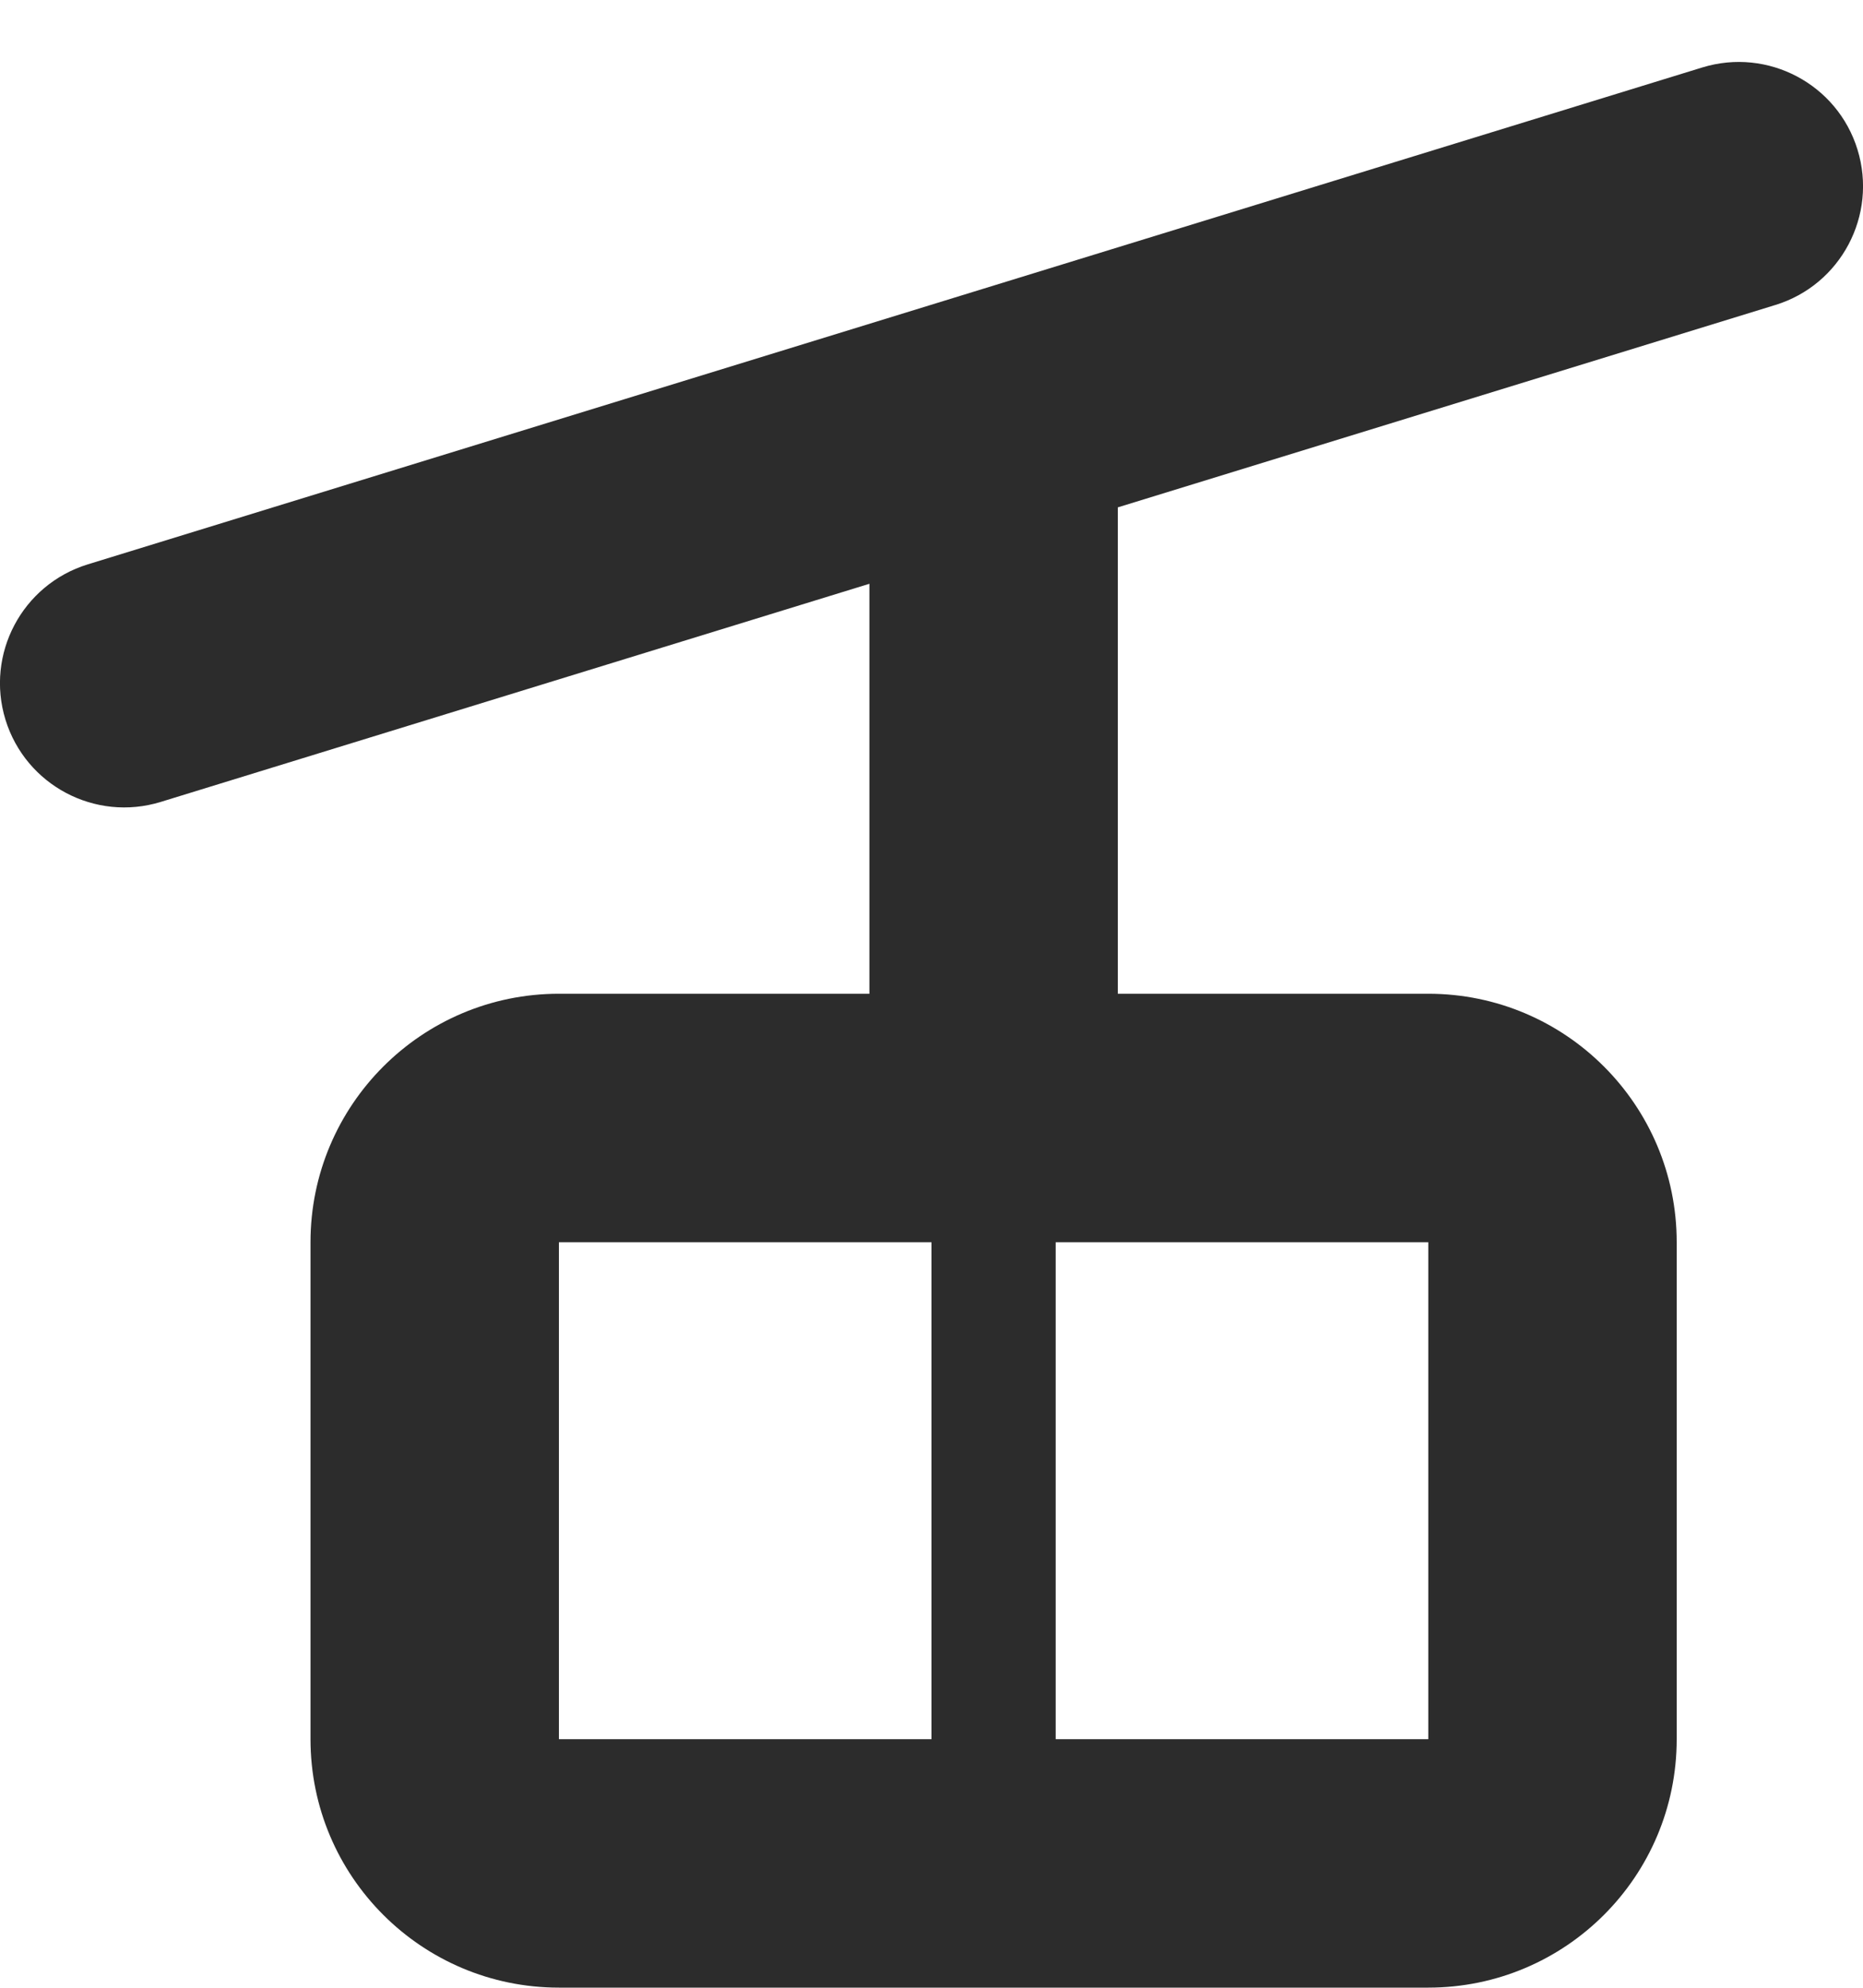
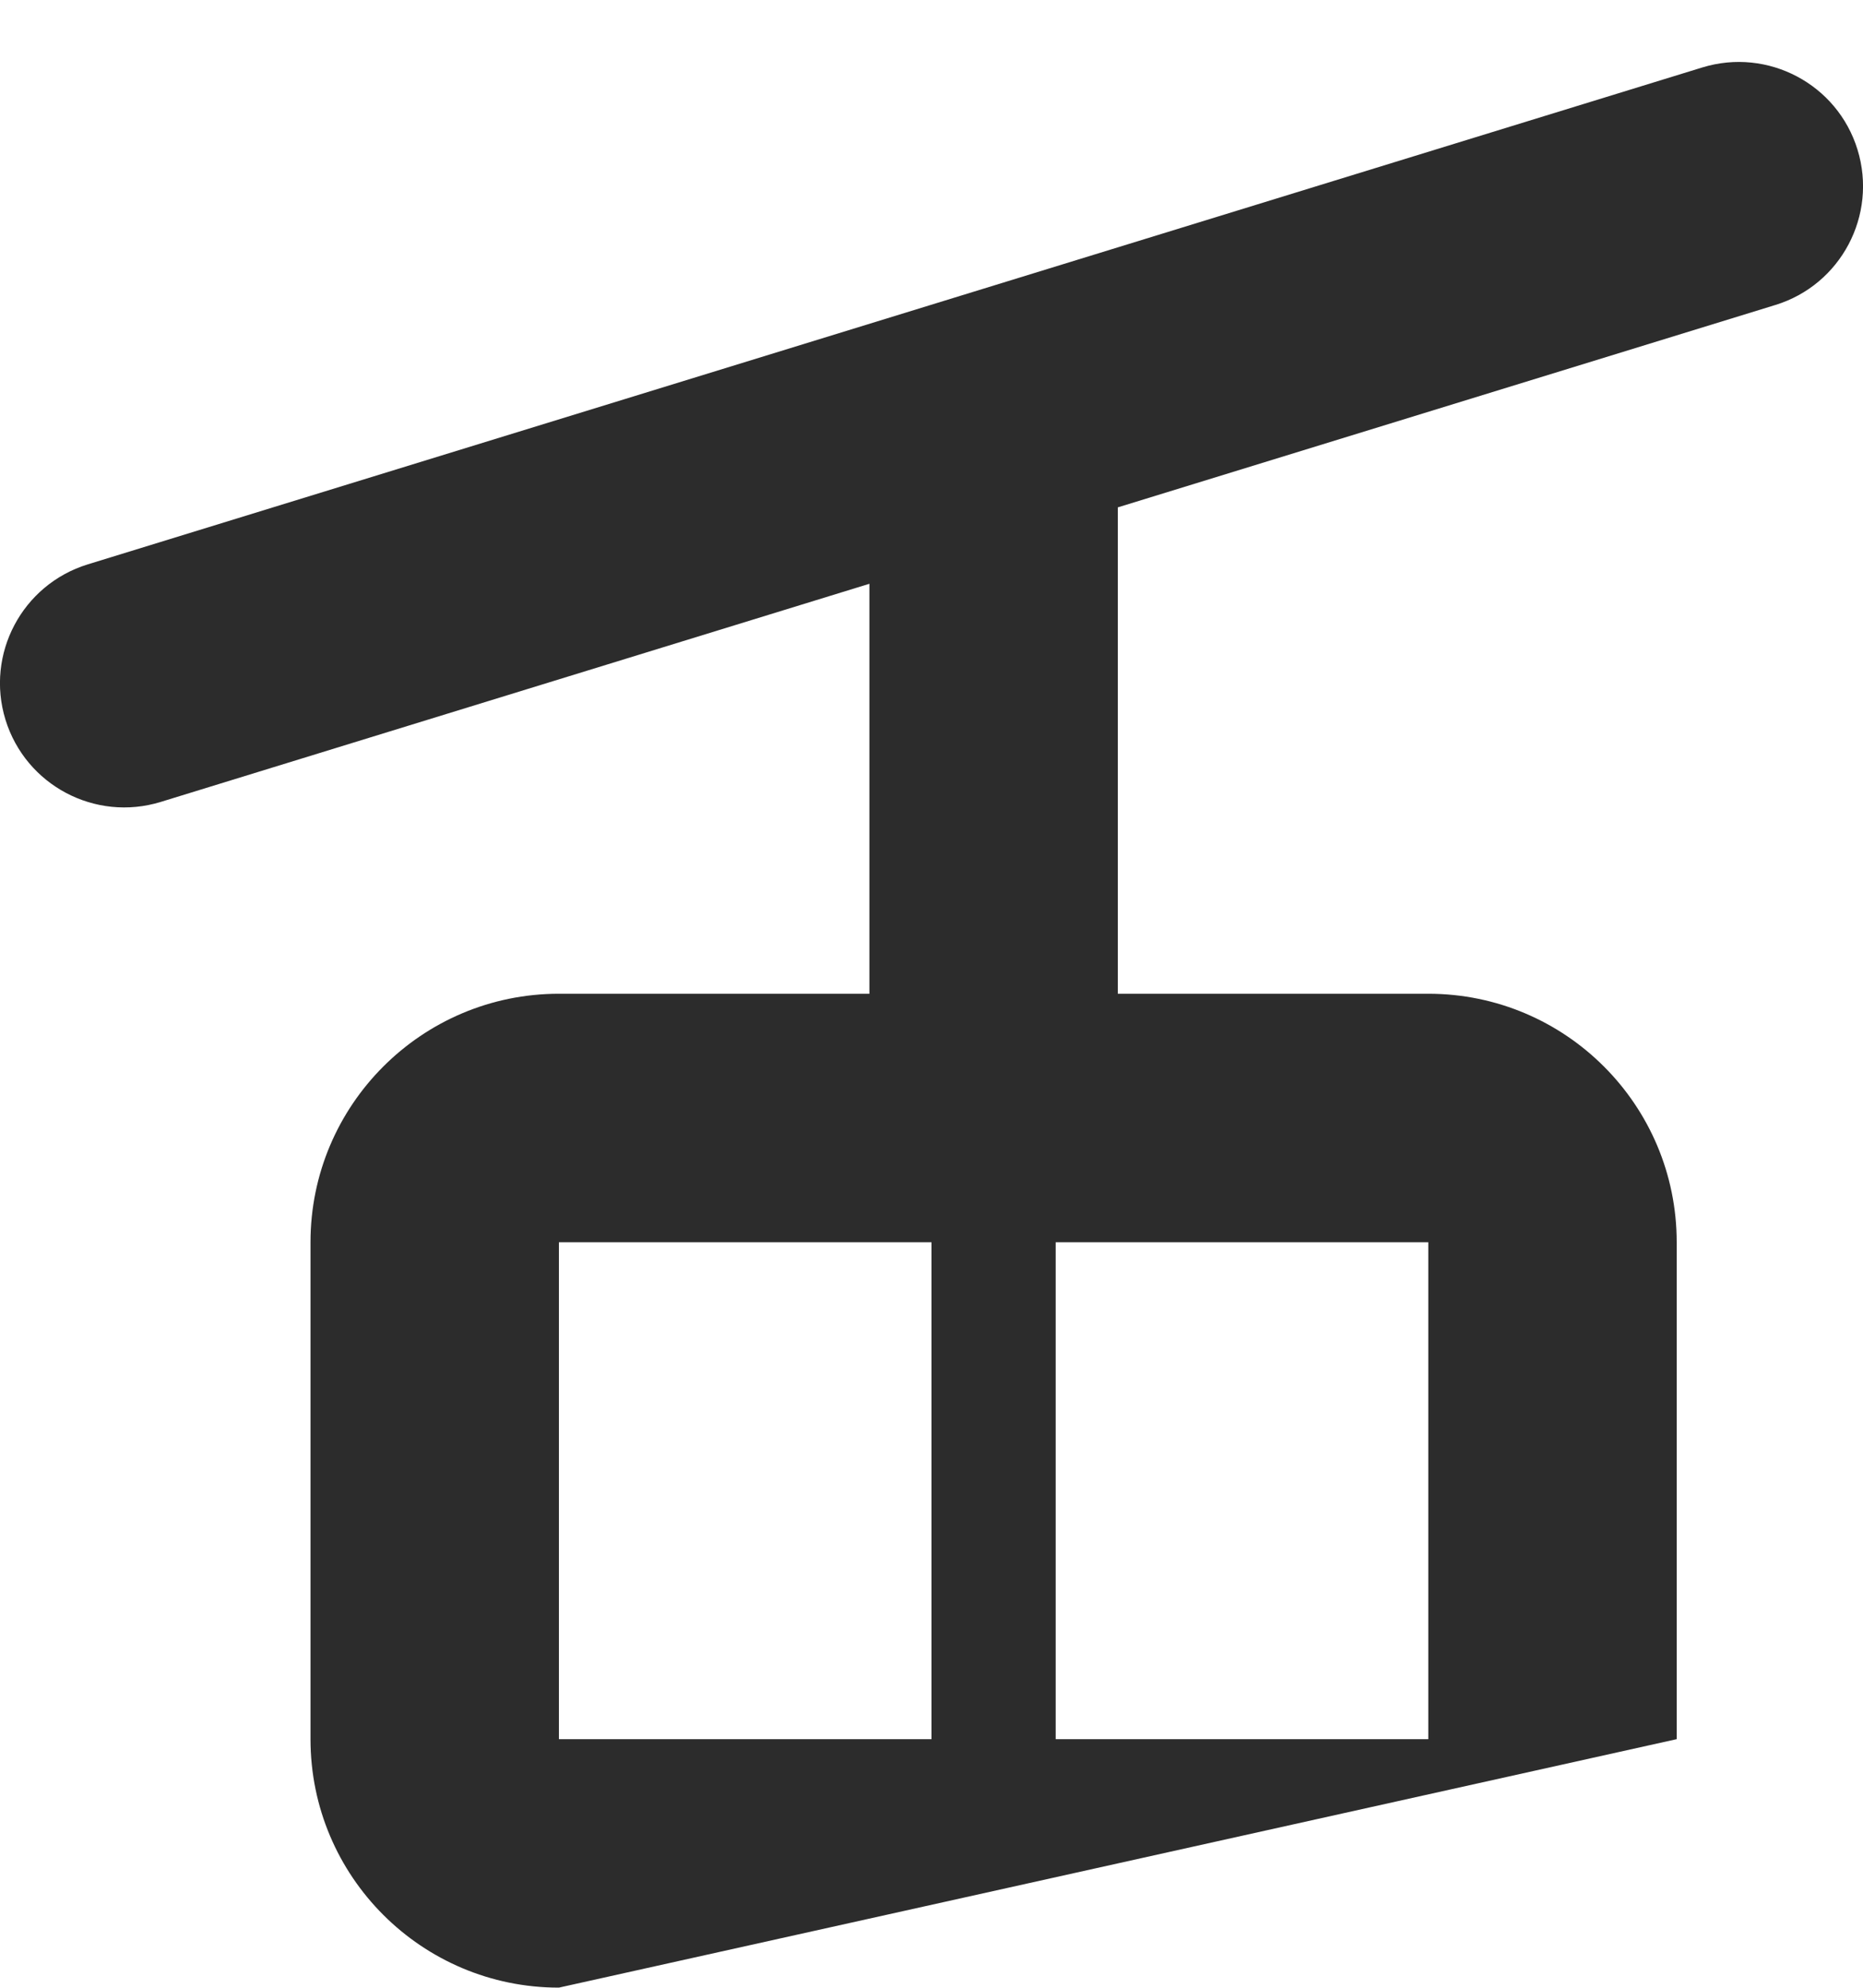
<svg xmlns="http://www.w3.org/2000/svg" width="15px" height="16px" viewBox="0 0 15 16" version="1.1">
  <title>icon-cabina</title>
  <g id="Page-1" stroke="none" stroke-width="1" fill="none" fill-rule="evenodd">
    <g id="icon-cabina" transform="translate(0, 0.499)" fill="#2C2C2C" fill-rule="nonzero">
-       <path d="M4.5,9.5 L4.5,13.5 L11.5,13.5 L11.5,9.5 L4.5,9.5 Z M4.5,7.5 L11.5,7.5 C12.605,7.5 13.5,8.396 13.5,9.5 L13.5,13.5 C13.5,14.605 12.605,15.5 11.5,15.5 L4.5,15.5 C3.396,15.5 2.5,14.605 2.5,13.5 L2.5,9.5 C2.5,8.396 3.396,7.5 4.5,7.5 Z M9,3.585 L9,8 L7,8 L7,4.2 L1.294,5.956 C0.766,6.118 0.207,5.822 0.044,5.294 C-0.118,4.766 0.178,4.207 0.706,4.044 L13.706,0.044 C14.234,-0.118 14.794,0.178 14.956,0.706 C15.118,1.234 14.822,1.794 14.294,1.956 L9,3.585 Z M7.5,9 L8.5,9 L8.5,14 L7.5,14 L7.5,9 Z" id="Shape" />
+       <path d="M4.5,9.5 L4.5,13.5 L11.5,13.5 L11.5,9.5 L4.5,9.5 Z M4.5,7.5 L11.5,7.5 C12.605,7.5 13.5,8.396 13.5,9.5 L13.5,13.5 L4.5,15.5 C3.396,15.5 2.5,14.605 2.5,13.5 L2.5,9.5 C2.5,8.396 3.396,7.5 4.5,7.5 Z M9,3.585 L9,8 L7,8 L7,4.2 L1.294,5.956 C0.766,6.118 0.207,5.822 0.044,5.294 C-0.118,4.766 0.178,4.207 0.706,4.044 L13.706,0.044 C14.234,-0.118 14.794,0.178 14.956,0.706 C15.118,1.234 14.822,1.794 14.294,1.956 L9,3.585 Z M7.5,9 L8.5,9 L8.5,14 L7.5,14 L7.5,9 Z" id="Shape" />
    </g>
  </g>
</svg>